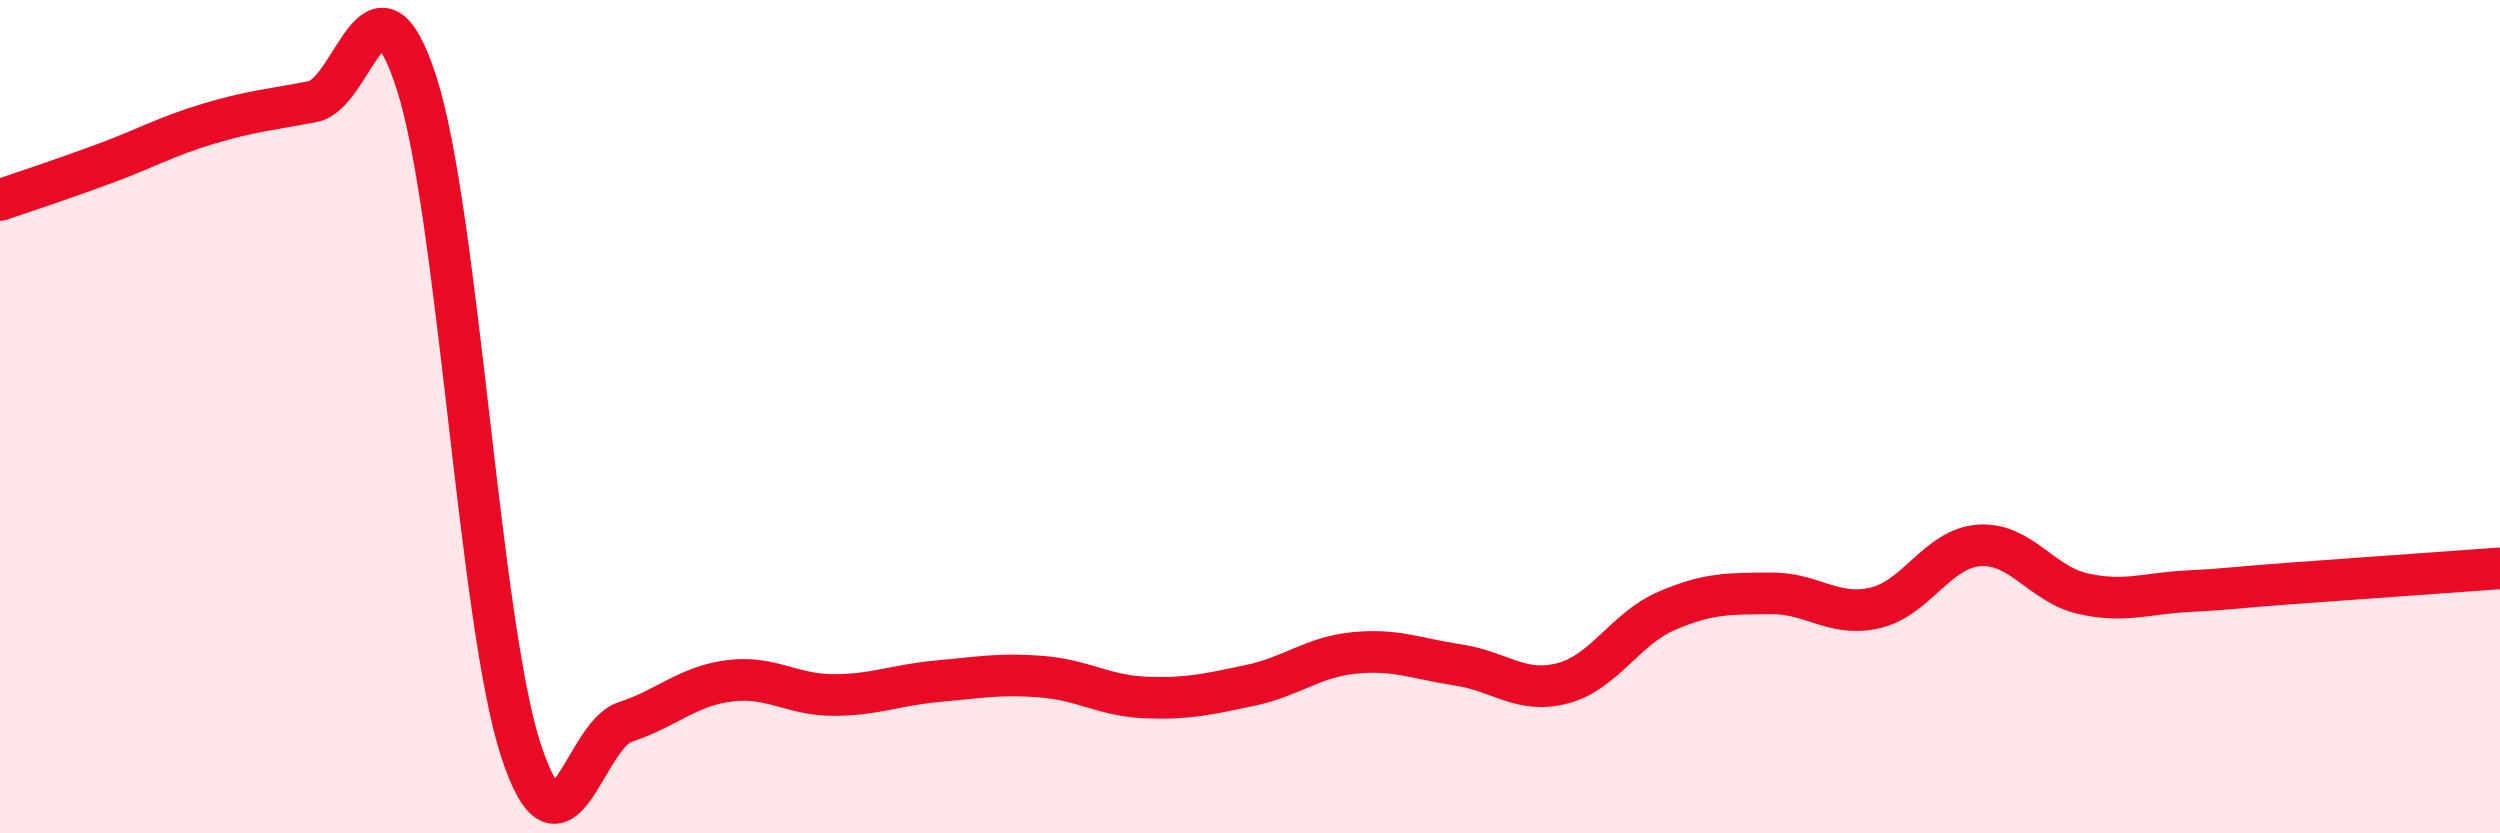
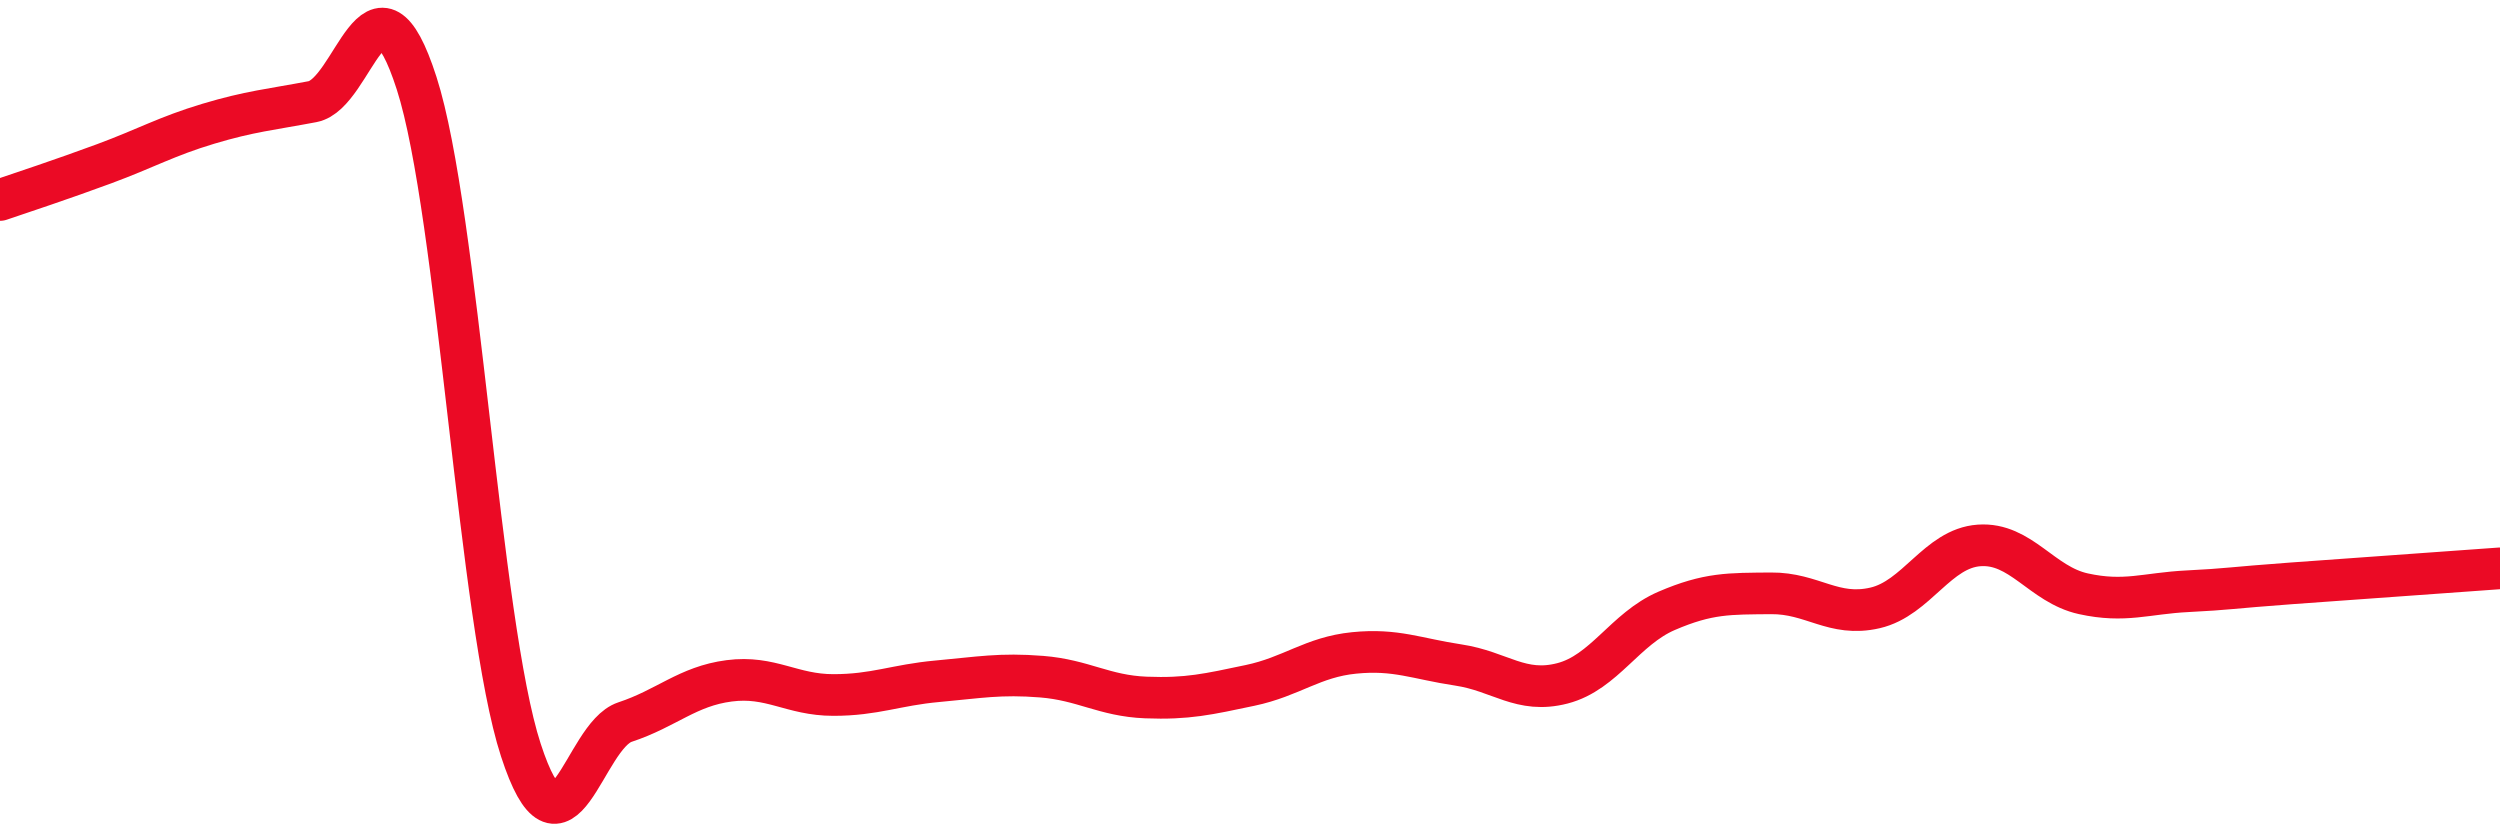
<svg xmlns="http://www.w3.org/2000/svg" width="60" height="20" viewBox="0 0 60 20">
-   <path d="M 0,4.8 C 0.5,4.63 1.5,4.3 2.5,3.93 C 3.5,3.56 4,3.27 5,2.97 C 6,2.67 6.5,2.63 7.5,2.44 C 8.5,2.25 9,-1.11 10,2 C 11,5.11 11.5,14.93 12.5,18 C 13.5,21.07 14,17.66 15,17.33 C 16,17 16.5,16.47 17.5,16.34 C 18.5,16.21 19,16.68 20,16.68 C 21,16.68 21.5,16.44 22.5,16.35 C 23.5,16.26 24,16.16 25,16.24 C 26,16.32 26.5,16.7 27.5,16.74 C 28.5,16.78 29,16.66 30,16.45 C 31,16.24 31.5,15.77 32.5,15.67 C 33.5,15.57 34,15.81 35,15.96 C 36,16.11 36.5,16.66 37.5,16.4 C 38.5,16.14 39,15.09 40,14.66 C 41,14.23 41.5,14.25 42.5,14.24 C 43.5,14.23 44,14.82 45,14.59 C 46,14.36 46.5,13.16 47.5,13.09 C 48.5,13.02 49,14.03 50,14.25 C 51,14.47 51.5,14.24 52.5,14.19 C 53.5,14.14 53.5,14.11 55,14 C 56.5,13.89 59,13.71 60,13.64L60 20L0 20Z" fill="#EB0A25" opacity="0.1" stroke-linecap="round" stroke-linejoin="round" />
  <path d="M 0,4.8 C 0.5,4.63 1.5,4.3 2.5,3.93 C 3.5,3.56 4,3.27 5,2.97 C 6,2.67 6.5,2.63 7.5,2.44 C 8.5,2.25 9,-1.11 10,2 C 11,5.11 11.5,14.93 12.5,18 C 13.5,21.07 14,17.66 15,17.33 C 16,17 16.5,16.47 17.5,16.34 C 18.5,16.21 19,16.68 20,16.68 C 21,16.68 21.5,16.44 22.5,16.35 C 23.5,16.26 24,16.16 25,16.24 C 26,16.32 26.5,16.7 27.5,16.74 C 28.5,16.78 29,16.66 30,16.45 C 31,16.24 31.5,15.77 32.5,15.67 C 33.5,15.57 34,15.81 35,15.96 C 36,16.11 36.5,16.66 37.5,16.4 C 38.5,16.14 39,15.09 40,14.66 C 41,14.23 41.5,14.25 42.5,14.24 C 43.5,14.23 44,14.82 45,14.59 C 46,14.36 46.5,13.16 47.5,13.09 C 48.5,13.02 49,14.03 50,14.25 C 51,14.47 51.5,14.24 52.5,14.19 C 53.5,14.14 53.5,14.11 55,14 C 56.5,13.89 59,13.71 60,13.64" stroke="#EB0A25" stroke-width="1" fill="none" stroke-linecap="round" stroke-linejoin="round" />
</svg>